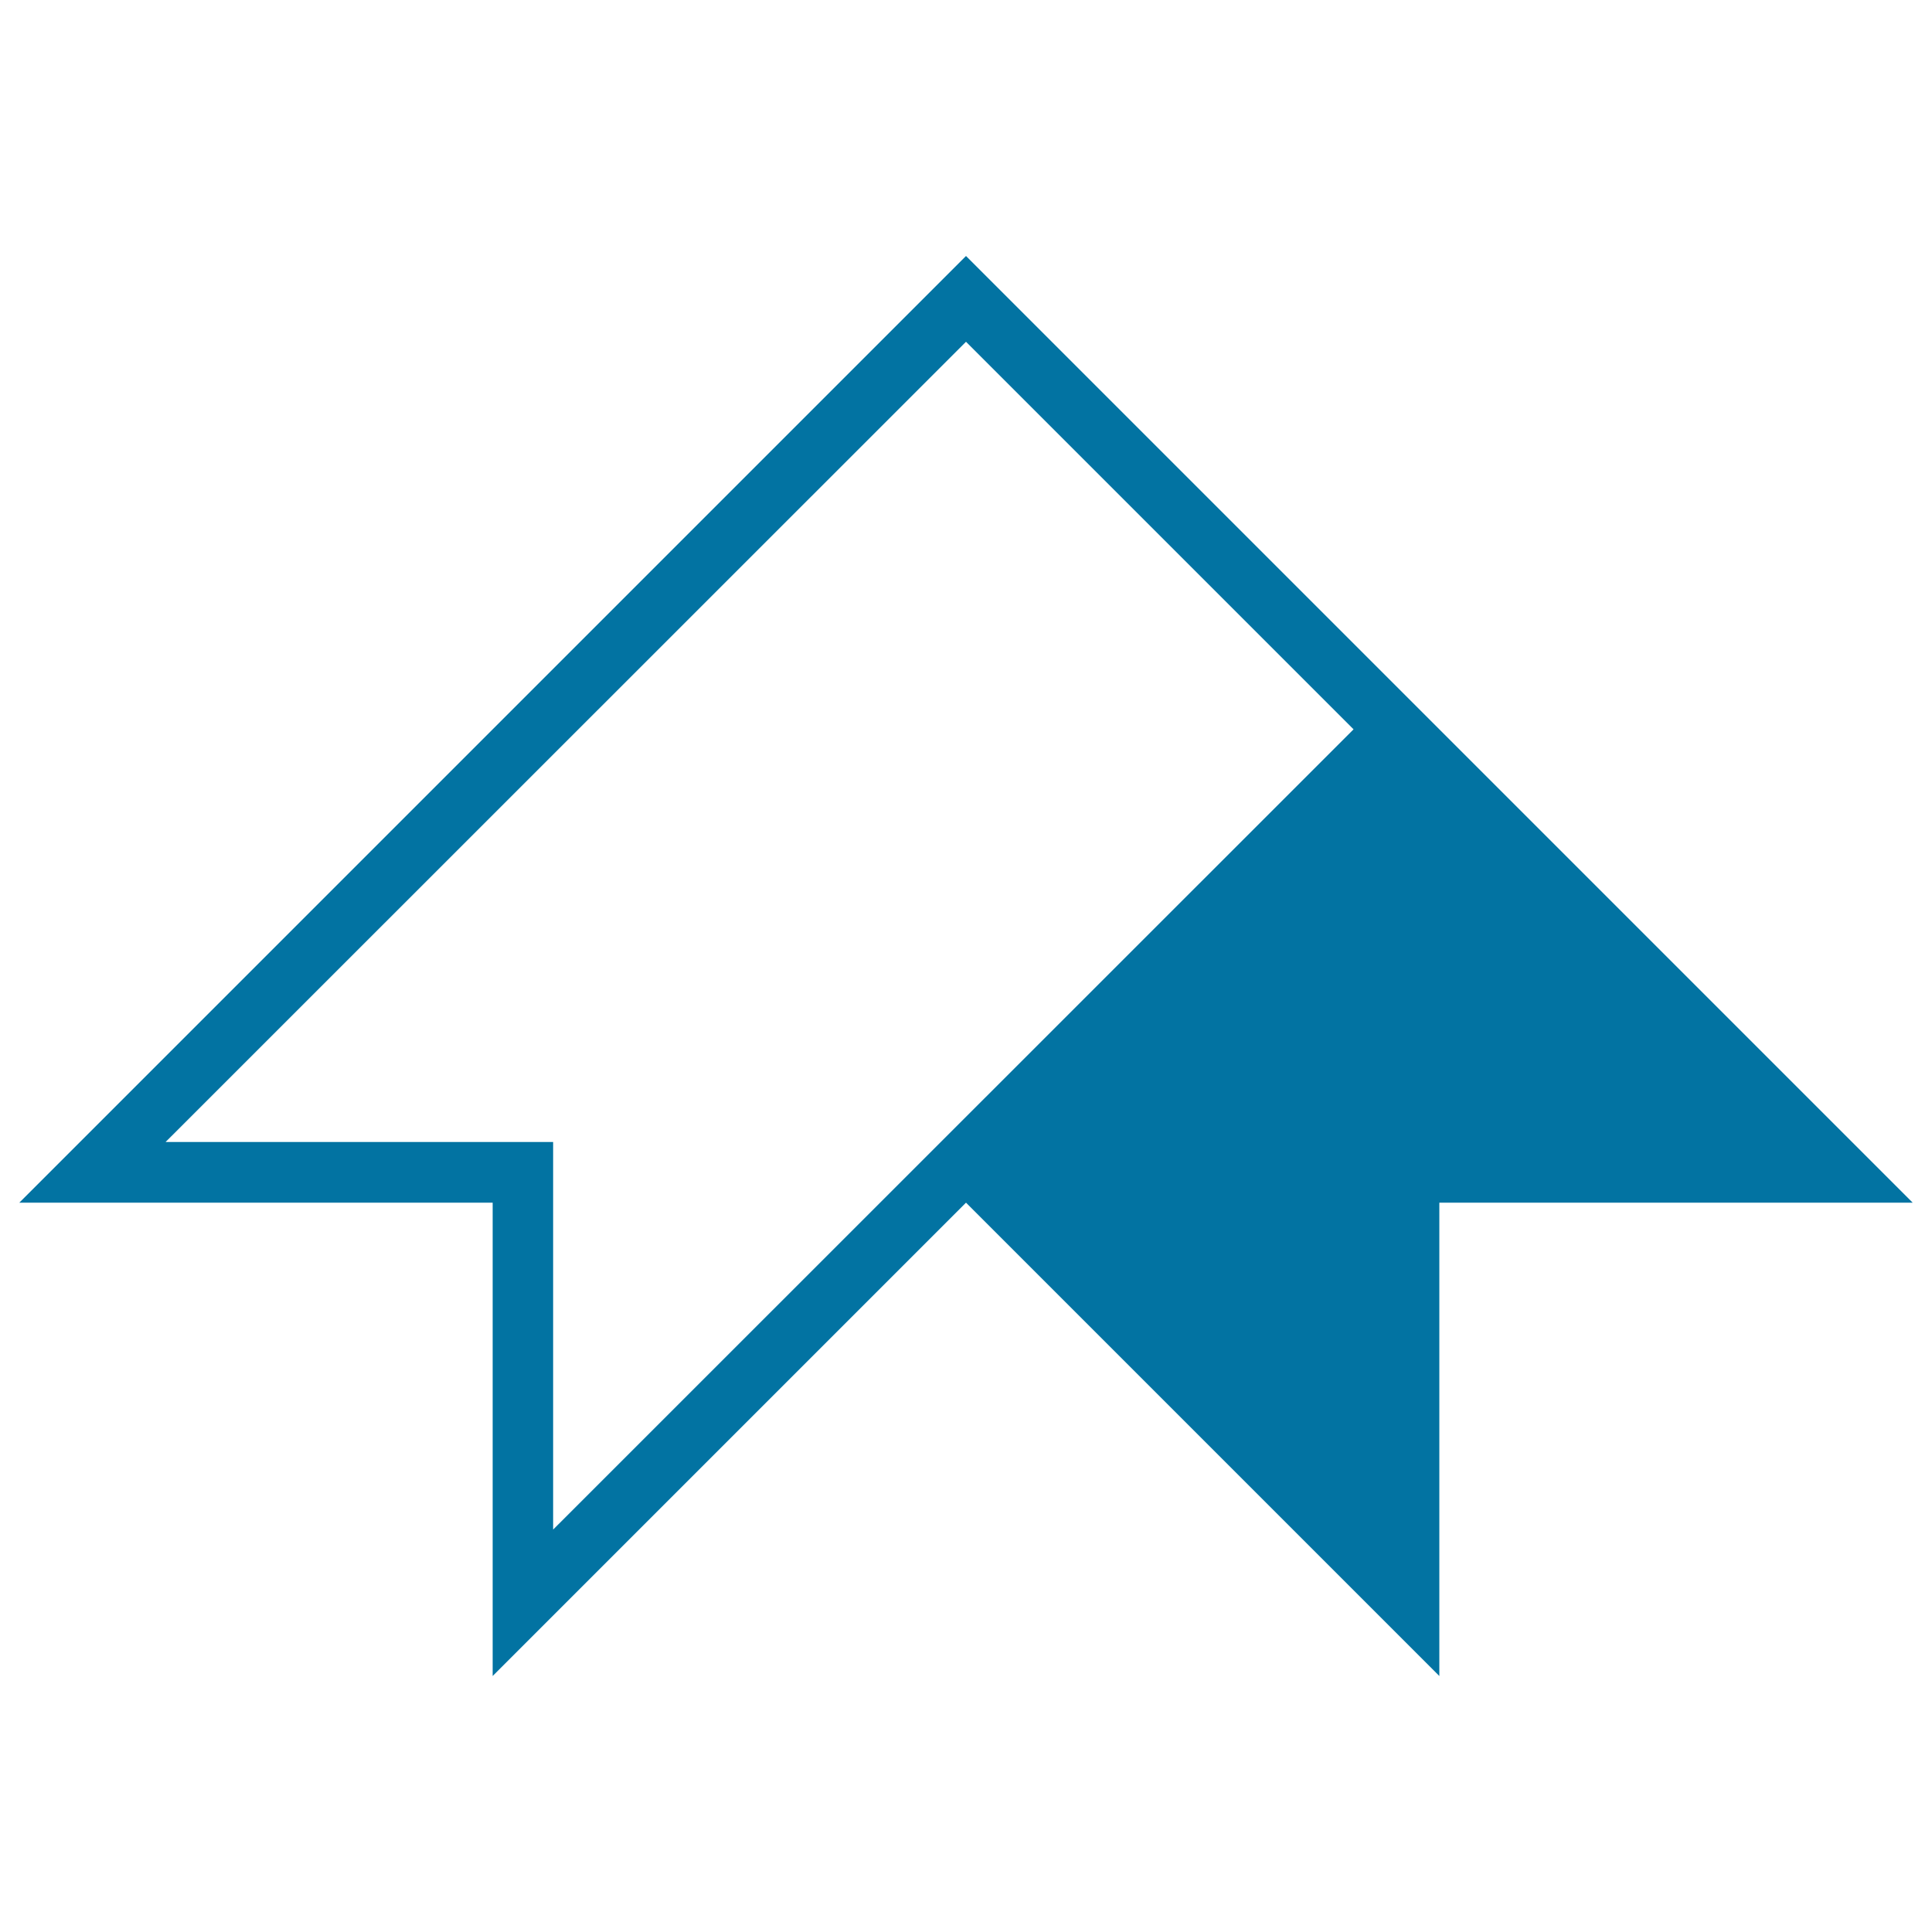
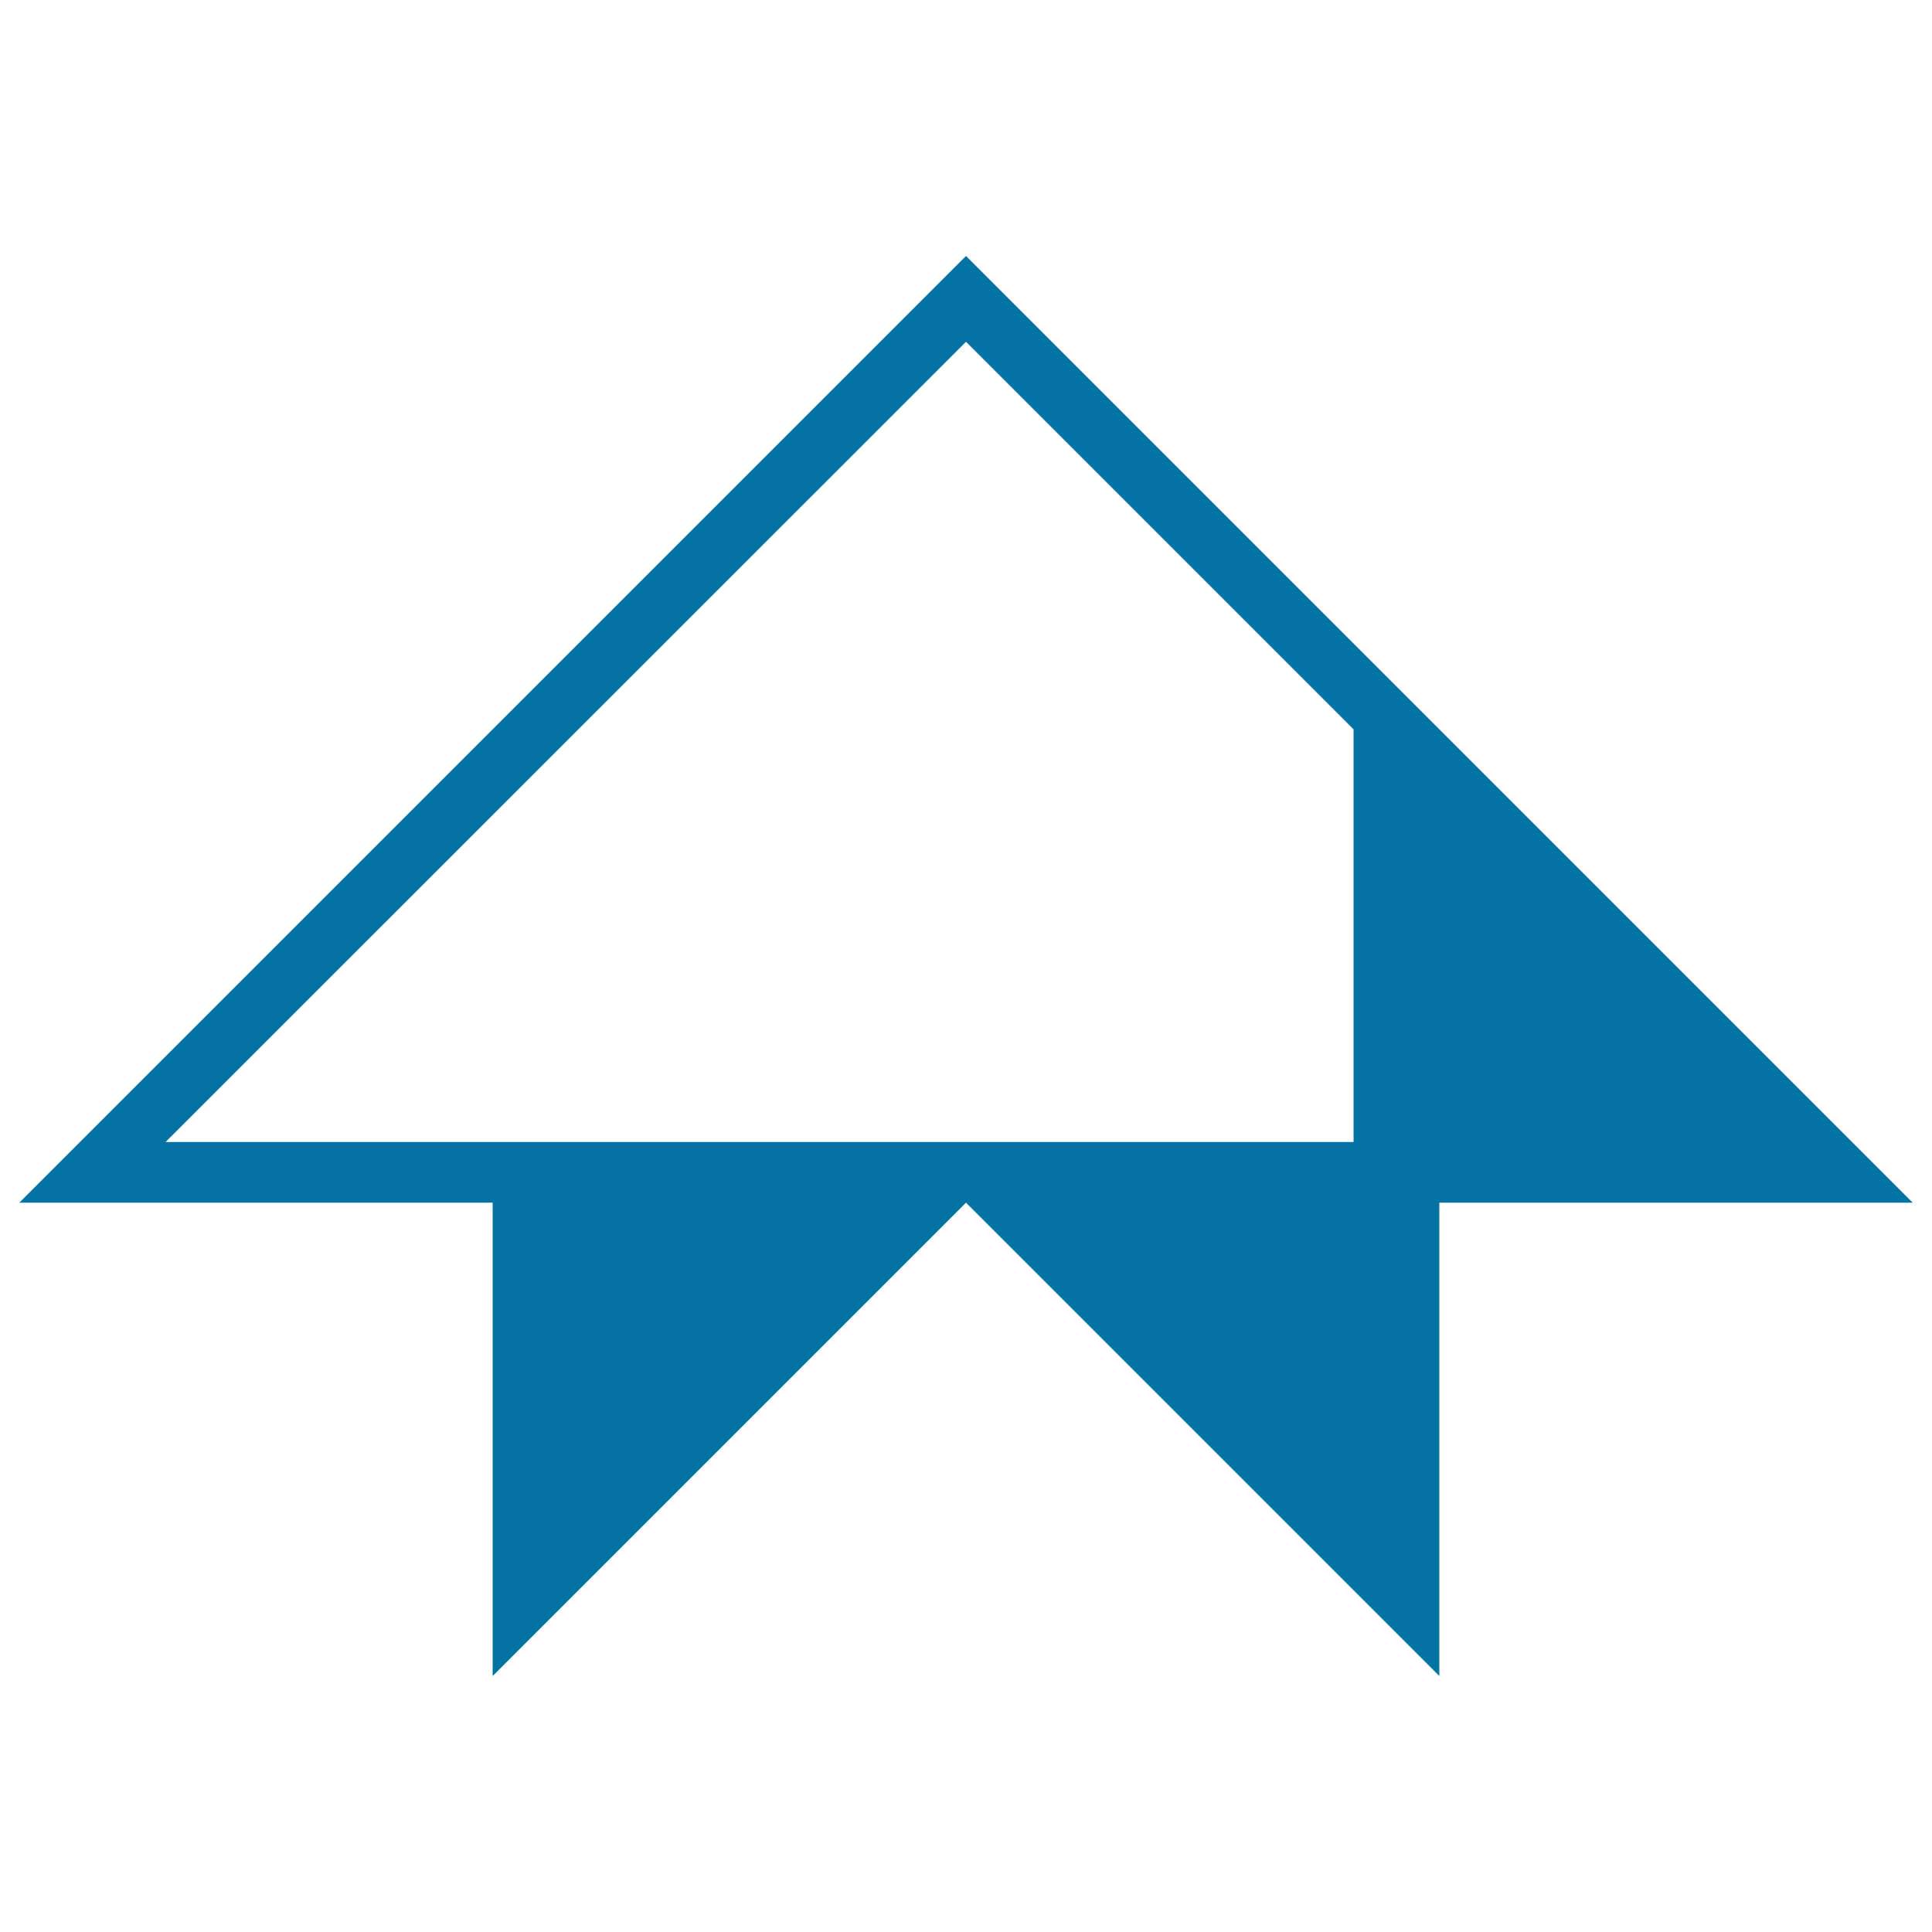
<svg xmlns="http://www.w3.org/2000/svg" viewBox="0 0 1000 1000" style="fill:#0273a2">
  <title>Up Arrow Ribbon SVG icon</title>
  <g>
-     <path d="M745,377.5L745,377.5l-245-245l-245,245l0,0l-245,245h245v245l245-245l245,245v-245h245L745,377.5z M255,591.1H85.7L500,176.9l200.6,200.6L286.3,791.7V622.5v-31.4H255z" />
+     <path d="M745,377.5L745,377.5l-245-245l-245,245l0,0l-245,245h245v245l245-245l245,245v-245h245L745,377.5z M255,591.1H85.7L500,176.9l200.6,200.6V622.5v-31.4H255z" />
  </g>
</svg>